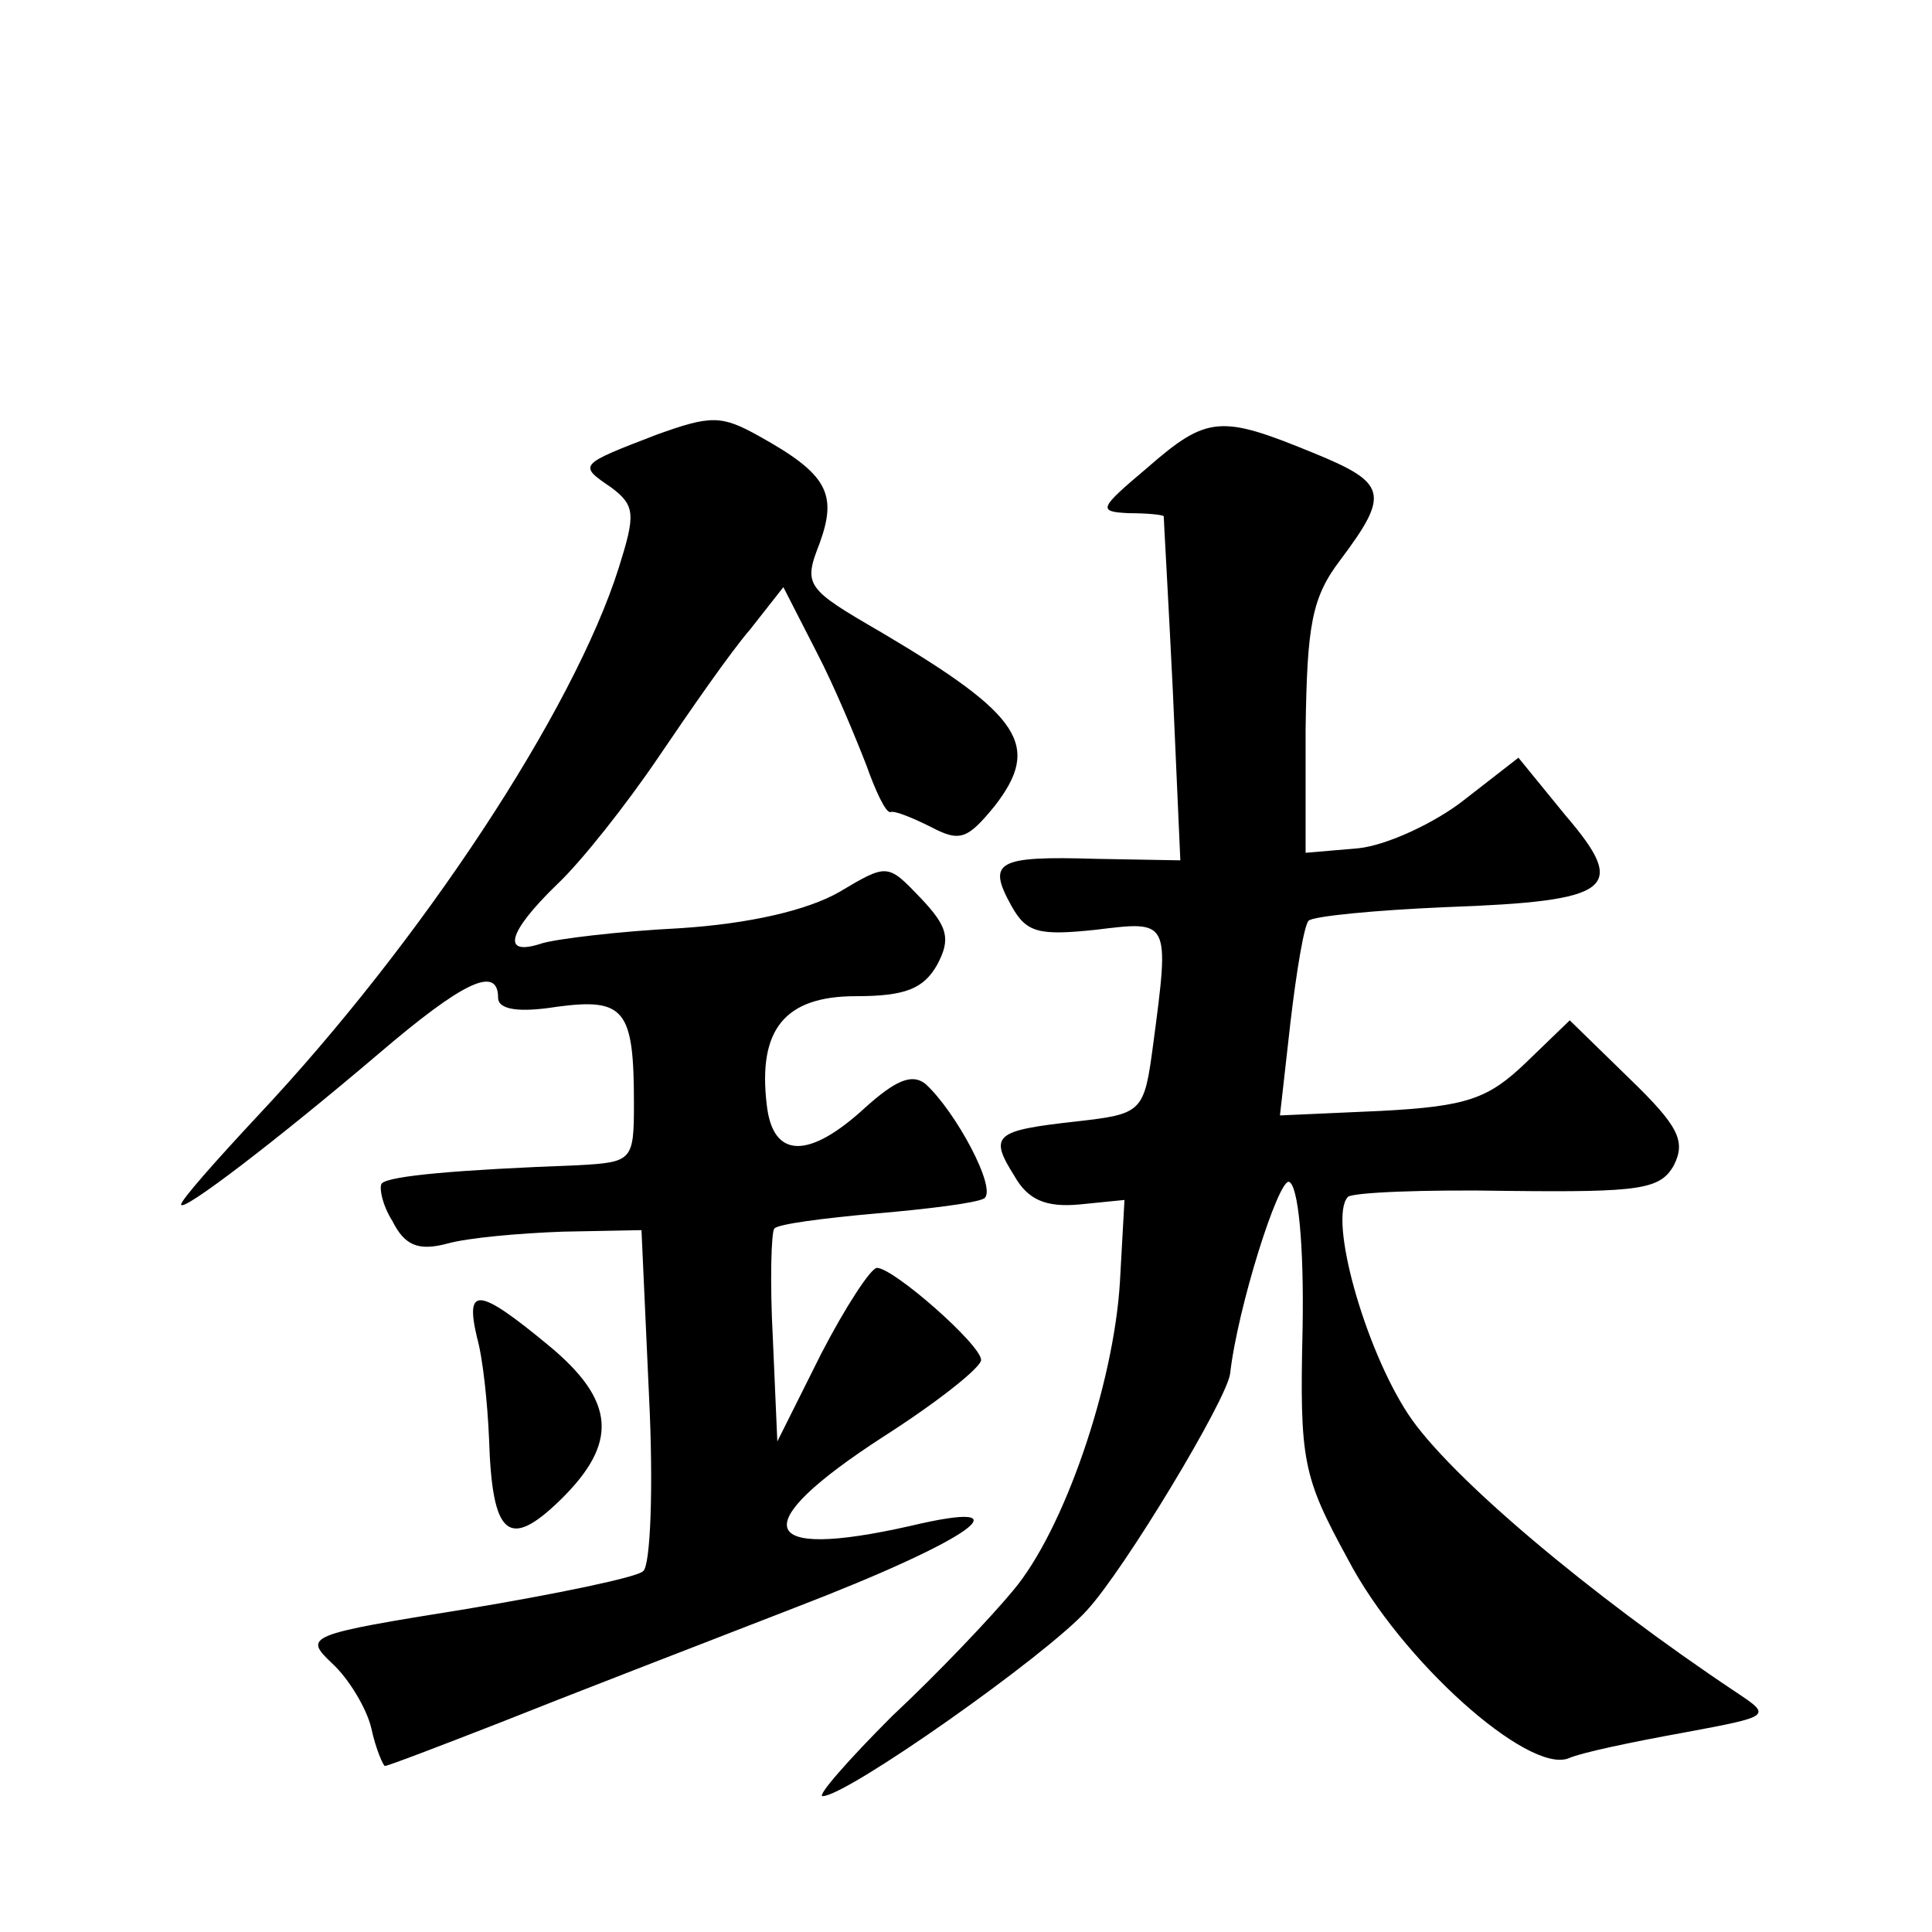
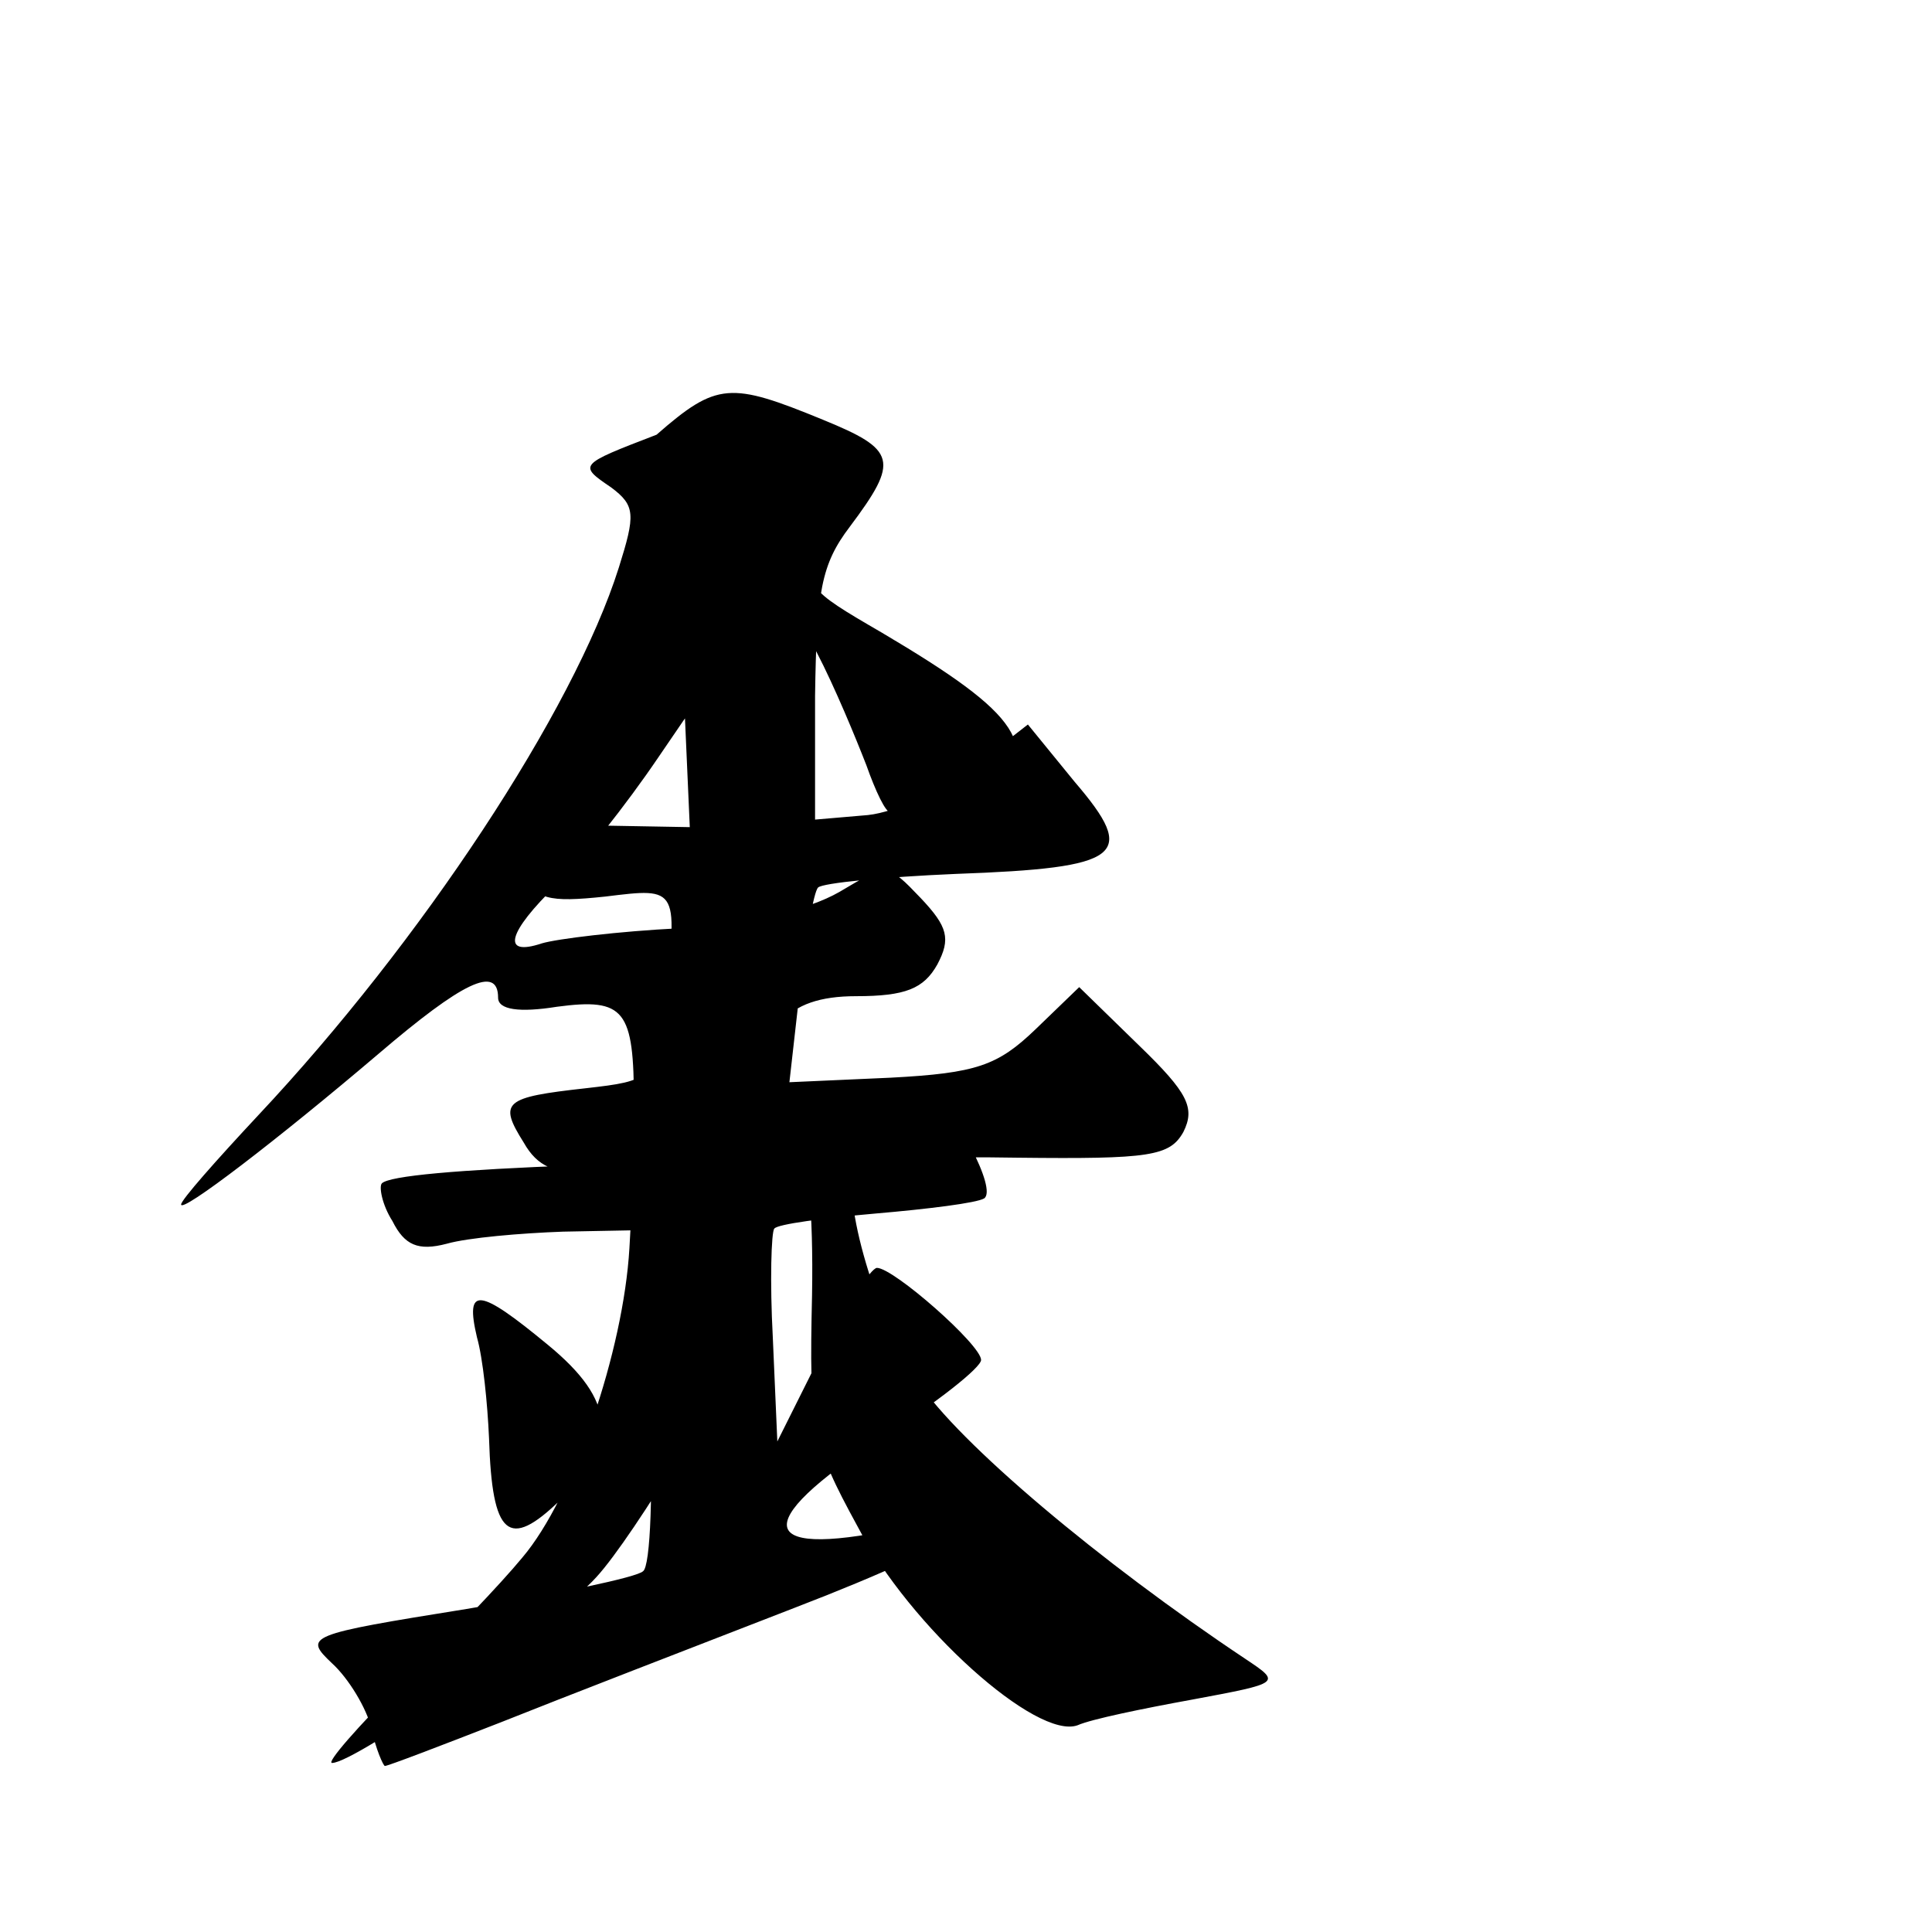
<svg xmlns="http://www.w3.org/2000/svg" version="1.0" width="128pt" height="128pt" viewBox="0 0 128 128" preserveAspectRatio="xMidYMid meet">
  <g transform="translate(0,128) scale(0.1,-0.1)" fill="#0" stroke="none">
-     <path d="M435 992 c-52 -20 -52 -20 -30 -35 16 -12 16 -18 5 -53 -30 -95 -131 -248 -239 -363 -28 -30 -51 -56 -51 -59 0 -6 64 43 131 100 55 47 79 59 79 37 0 -8 14 -10 39 -6 45 6 51 -2 51 -64 0 -38 -1 -39 -37 -41 -80 -3 -125 -7 -130 -12 -2 -2 0 -14 7 -25 8 -16 17 -20 36 -15 14 4 49 7 77 8 l52 1 5 -110 c3 -60 1 -113 -4 -116 -4 -4 -57 -15 -117 -25 -106 -17 -108 -18 -89 -36 11 -10 23 -30 26 -43 3 -14 8 -25 9 -25 2 0 36 13 77 29 40 16 128 50 195 76 117 45 156 73 76 54 -102 -23 -109 0 -18 59 36 23 65 46 65 51 0 10 -58 61 -69 61 -4 0 -21 -26 -37 -57 l-29 -58 -3 69 c-2 37 -1 70 1 72 2 3 33 7 67 10 35 3 67 7 72 10 9 6 -19 58 -39 76 -9 7 -20 2 -40 -16 -37 -34 -61 -34 -65 2 -6 50 12 72 59 72 33 0 45 5 54 21 9 17 7 25 -11 44 -22 23 -22 23 -54 4 -21 -12 -59 -21 -106 -24 -40 -2 -81 -7 -91 -10 -27 -9 -23 7 10 39 16 15 46 53 67 84 21 31 48 70 61 85 l22 28 22 -43 c12 -23 26 -57 33 -75 6 -17 13 -32 16 -31 3 1 15 -4 27 -10 19 -10 24 -8 42 14 31 40 18 60 -75 115 -50 29 -52 31 -41 59 12 33 5 46 -40 71 -25 14 -32 14 -68 1z M760 970 c-32 -27 -33 -29 -12 -30 12 0 22 -1 23 -2 0 -2 3 -54 6 -115 l5 -113 -56 1 c-66 2 -72 -2 -56 -31 10 -18 18 -20 56 -16 49 6 49 7 38 -76 -6 -45 -7 -46 -51 -51 -54 -6 -58 -9 -41 -36 9 -16 21 -21 43 -19 l30 3 -3 -54 c-4 -68 -37 -165 -71 -205 -14 -17 -50 -55 -80 -83 -29 -29 -50 -53 -46 -53 16 0 148 93 175 123 25 27 93 140 95 157 5 44 32 129 39 127 6 -2 10 -41 9 -97 -2 -88 0 -98 30 -153 35 -67 119 -142 146 -132 9 4 43 11 76 17 59 11 59 11 35 27 -96 64 -190 143 -217 184 -29 44 -53 130 -40 144 3 3 51 5 106 4 88 -1 101 1 110 17 8 16 3 26 -29 57 l-40 39 -29 -28 c-25 -24 -39 -29 -96 -32 l-67 -3 7 62 c4 34 9 64 12 67 3 3 44 7 91 9 111 4 121 12 79 61 l-31 38 -36 -28 c-19 -15 -51 -30 -70 -32 l-35 -3 0 82 c1 69 4 87 23 112 33 44 31 51 -18 71 -61 25 -70 25 -110 -10z M316 394 c4 -14 7 -44 8 -67 2 -65 13 -74 47 -41 39 38 37 66 -8 103 -46 38 -55 39 -47 5z" />
+     <path d="M435 992 c-52 -20 -52 -20 -30 -35 16 -12 16 -18 5 -53 -30 -95 -131 -248 -239 -363 -28 -30 -51 -56 -51 -59 0 -6 64 43 131 100 55 47 79 59 79 37 0 -8 14 -10 39 -6 45 6 51 -2 51 -64 0 -38 -1 -39 -37 -41 -80 -3 -125 -7 -130 -12 -2 -2 0 -14 7 -25 8 -16 17 -20 36 -15 14 4 49 7 77 8 l52 1 5 -110 c3 -60 1 -113 -4 -116 -4 -4 -57 -15 -117 -25 -106 -17 -108 -18 -89 -36 11 -10 23 -30 26 -43 3 -14 8 -25 9 -25 2 0 36 13 77 29 40 16 128 50 195 76 117 45 156 73 76 54 -102 -23 -109 0 -18 59 36 23 65 46 65 51 0 10 -58 61 -69 61 -4 0 -21 -26 -37 -57 l-29 -58 -3 69 c-2 37 -1 70 1 72 2 3 33 7 67 10 35 3 67 7 72 10 9 6 -19 58 -39 76 -9 7 -20 2 -40 -16 -37 -34 -61 -34 -65 2 -6 50 12 72 59 72 33 0 45 5 54 21 9 17 7 25 -11 44 -22 23 -22 23 -54 4 -21 -12 -59 -21 -106 -24 -40 -2 -81 -7 -91 -10 -27 -9 -23 7 10 39 16 15 46 53 67 84 21 31 48 70 61 85 l22 28 22 -43 c12 -23 26 -57 33 -75 6 -17 13 -32 16 -31 3 1 15 -4 27 -10 19 -10 24 -8 42 14 31 40 18 60 -75 115 -50 29 -52 31 -41 59 12 33 5 46 -40 71 -25 14 -32 14 -68 1z c-32 -27 -33 -29 -12 -30 12 0 22 -1 23 -2 0 -2 3 -54 6 -115 l5 -113 -56 1 c-66 2 -72 -2 -56 -31 10 -18 18 -20 56 -16 49 6 49 7 38 -76 -6 -45 -7 -46 -51 -51 -54 -6 -58 -9 -41 -36 9 -16 21 -21 43 -19 l30 3 -3 -54 c-4 -68 -37 -165 -71 -205 -14 -17 -50 -55 -80 -83 -29 -29 -50 -53 -46 -53 16 0 148 93 175 123 25 27 93 140 95 157 5 44 32 129 39 127 6 -2 10 -41 9 -97 -2 -88 0 -98 30 -153 35 -67 119 -142 146 -132 9 4 43 11 76 17 59 11 59 11 35 27 -96 64 -190 143 -217 184 -29 44 -53 130 -40 144 3 3 51 5 106 4 88 -1 101 1 110 17 8 16 3 26 -29 57 l-40 39 -29 -28 c-25 -24 -39 -29 -96 -32 l-67 -3 7 62 c4 34 9 64 12 67 3 3 44 7 91 9 111 4 121 12 79 61 l-31 38 -36 -28 c-19 -15 -51 -30 -70 -32 l-35 -3 0 82 c1 69 4 87 23 112 33 44 31 51 -18 71 -61 25 -70 25 -110 -10z M316 394 c4 -14 7 -44 8 -67 2 -65 13 -74 47 -41 39 38 37 66 -8 103 -46 38 -55 39 -47 5z" />
  </g>
</svg>